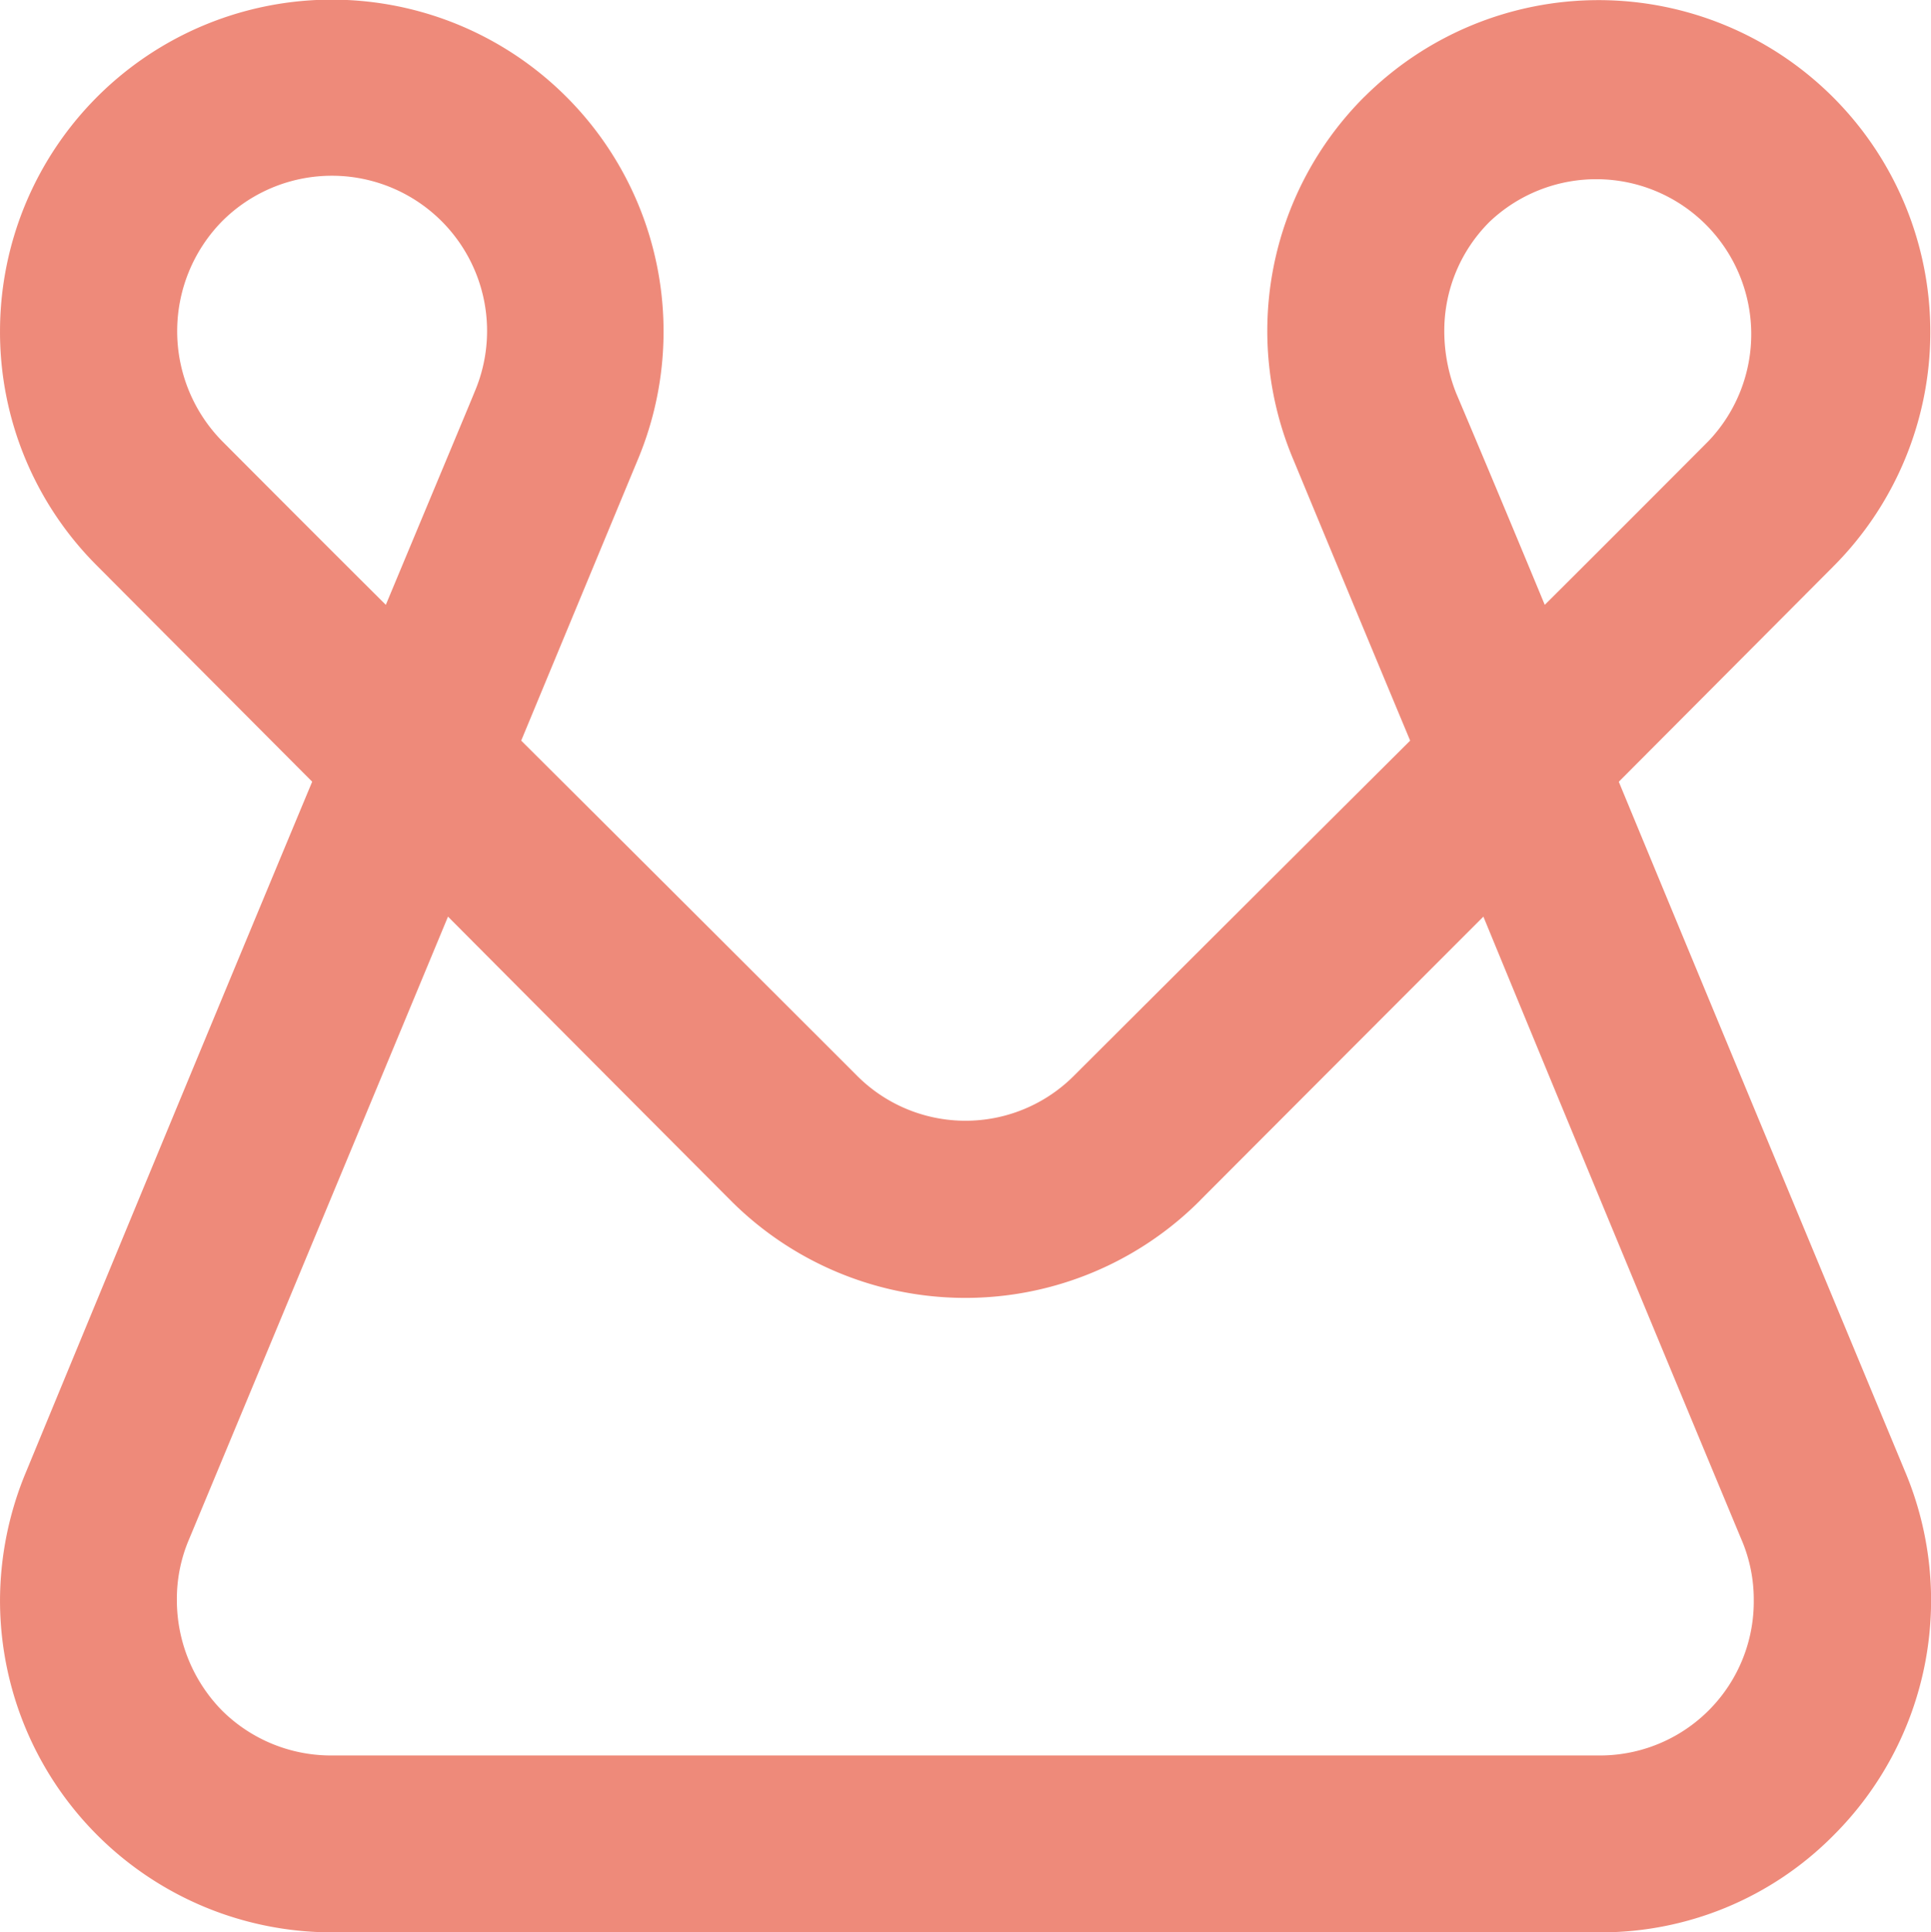
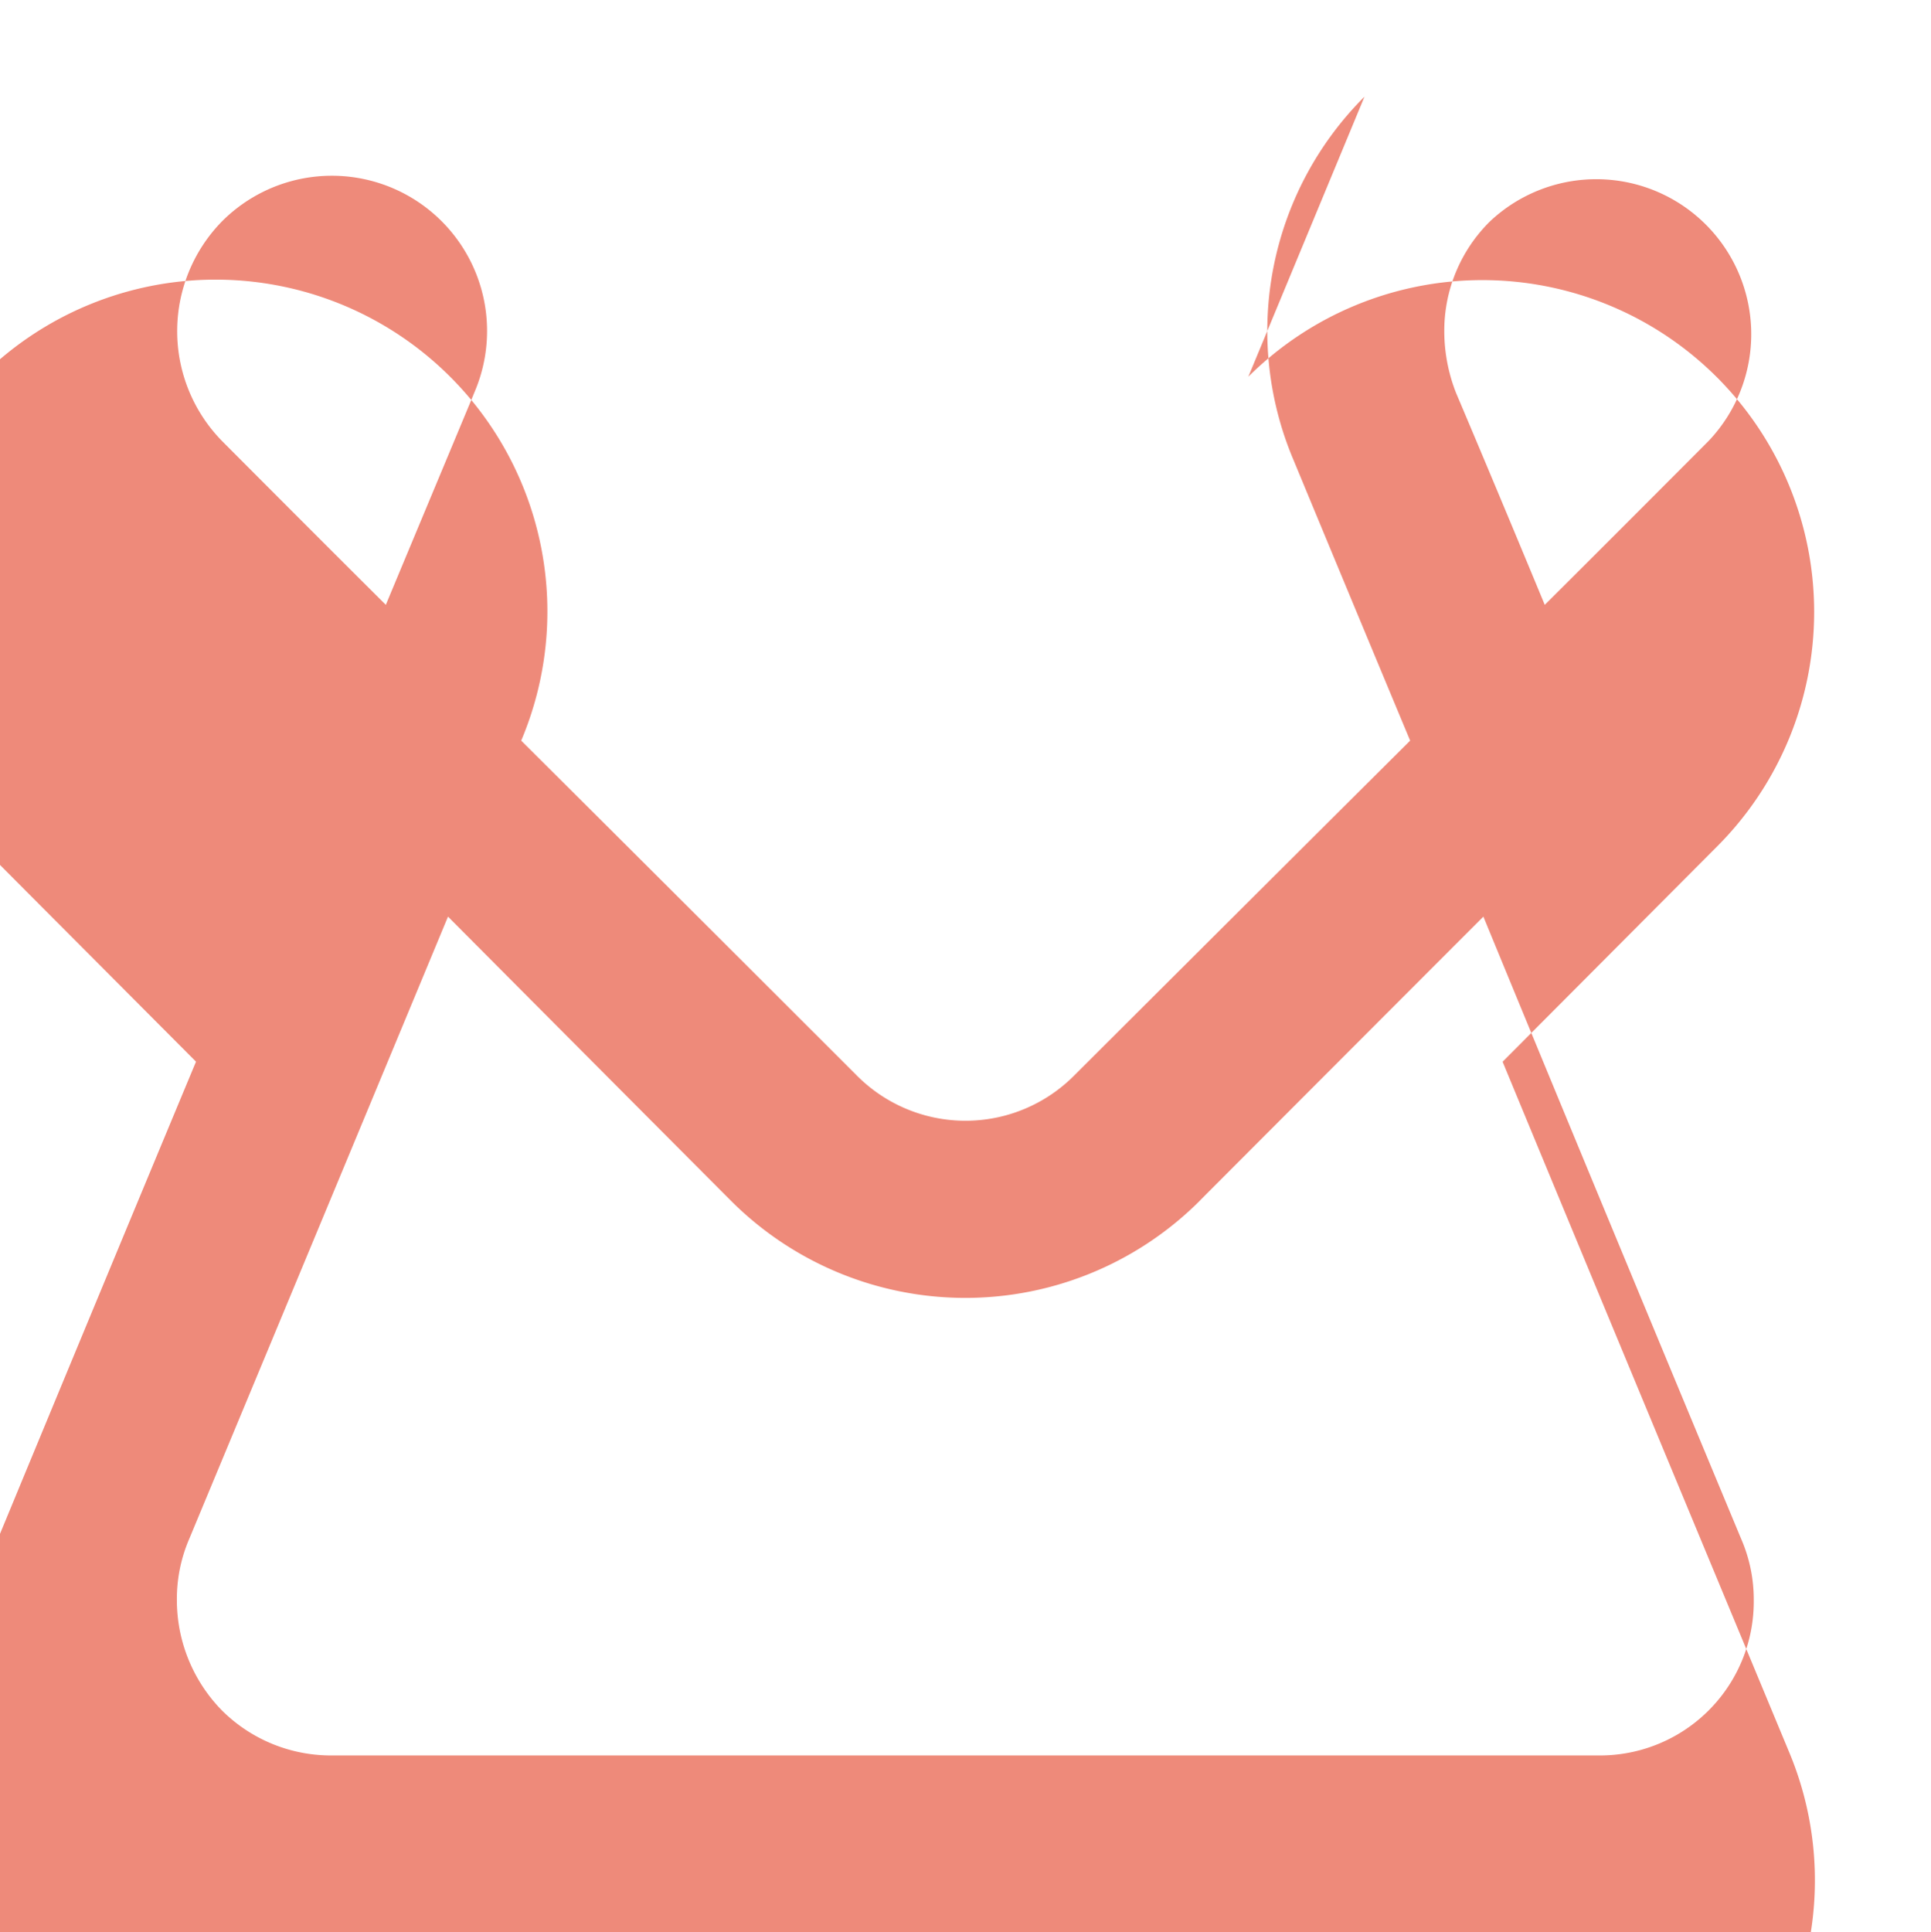
<svg xmlns="http://www.w3.org/2000/svg" width="145.309" height="145.394" viewBox="0 0 145.309 145.394">
  <g id="Grupo_29" data-name="Grupo 29" transform="translate(-798.518 -2902.128)">
-     <path id="Trazado_34" data-name="Trazado 34" d="M612.031,532.087a24.9,24.9,0,0,0-5.31,27.416s3.723,9,8.745,21.038c-12.582,12.526-25.221,25.136-25.221,25.136a11.528,11.528,0,0,1-16.479,0s-12.612-12.61-25.194-25.136c4.991-12.033,8.742-21.066,8.742-21.066a24.966,24.966,0,1,0-47.962-9.727,24.844,24.844,0,0,0,7.33,17.664s7.3,7.33,16.161,16.219c-9.7,23.259-21.5,51.86-21.5,51.86a25.212,25.212,0,0,0-1.991,9.753,24.98,24.98,0,0,0,25.05,24.964h95.207a24.611,24.611,0,0,0,17.717-7.3,24.966,24.966,0,0,0,5.34-27.472c.03.058-11.89-28.571-21.5-51.8,8.861-8.889,16.161-16.219,16.161-16.219a24.968,24.968,0,0,0-35.295-35.325ZM526.061,558a11.808,11.808,0,0,1,0-16.535,11.678,11.678,0,0,1,18.99,12.87c0,.03-2.743,6.58-6.666,15.989C533.651,565.621,526.061,558,526.061,558Zm73.59,57.141s10.275-10.3,21.326-21.357c9.121,22.165,19.394,46.81,19.394,46.81a11.439,11.439,0,0,1,.952,4.645,11.579,11.579,0,0,1-11.715,11.66H534.374a11.636,11.636,0,0,1-8.313-3.377,11.856,11.856,0,0,1-3.4-8.283,11.411,11.411,0,0,1,.922-4.617s10.275-24.673,19.48-46.838c11,11.054,21.271,21.357,21.271,21.357a24.941,24.941,0,0,0,35.323,0ZM618.929,554.4a12.713,12.713,0,0,1-.894-4.7,11.552,11.552,0,0,1,3.435-8.224A11.662,11.662,0,0,1,637.919,558s-7.59,7.618-12.324,12.324C621.7,560.918,618.929,554.4,618.929,554.4Z" transform="translate(289.167 2377.313)" fill="rgba(229,77,53,0.66)" />
+     <path id="Trazado_34" data-name="Trazado 34" d="M612.031,532.087a24.9,24.9,0,0,0-5.31,27.416s3.723,9,8.745,21.038c-12.582,12.526-25.221,25.136-25.221,25.136a11.528,11.528,0,0,1-16.479,0s-12.612-12.61-25.194-25.136a24.966,24.966,0,1,0-47.962-9.727,24.844,24.844,0,0,0,7.33,17.664s7.3,7.33,16.161,16.219c-9.7,23.259-21.5,51.86-21.5,51.86a25.212,25.212,0,0,0-1.991,9.753,24.98,24.98,0,0,0,25.05,24.964h95.207a24.611,24.611,0,0,0,17.717-7.3,24.966,24.966,0,0,0,5.34-27.472c.03.058-11.89-28.571-21.5-51.8,8.861-8.889,16.161-16.219,16.161-16.219a24.968,24.968,0,0,0-35.295-35.325ZM526.061,558a11.808,11.808,0,0,1,0-16.535,11.678,11.678,0,0,1,18.99,12.87c0,.03-2.743,6.58-6.666,15.989C533.651,565.621,526.061,558,526.061,558Zm73.59,57.141s10.275-10.3,21.326-21.357c9.121,22.165,19.394,46.81,19.394,46.81a11.439,11.439,0,0,1,.952,4.645,11.579,11.579,0,0,1-11.715,11.66H534.374a11.636,11.636,0,0,1-8.313-3.377,11.856,11.856,0,0,1-3.4-8.283,11.411,11.411,0,0,1,.922-4.617s10.275-24.673,19.48-46.838c11,11.054,21.271,21.357,21.271,21.357a24.941,24.941,0,0,0,35.323,0ZM618.929,554.4a12.713,12.713,0,0,1-.894-4.7,11.552,11.552,0,0,1,3.435-8.224A11.662,11.662,0,0,1,637.919,558s-7.59,7.618-12.324,12.324C621.7,560.918,618.929,554.4,618.929,554.4Z" transform="translate(289.167 2377.313)" fill="rgba(229,77,53,0.66)" />
  </g>
</svg>